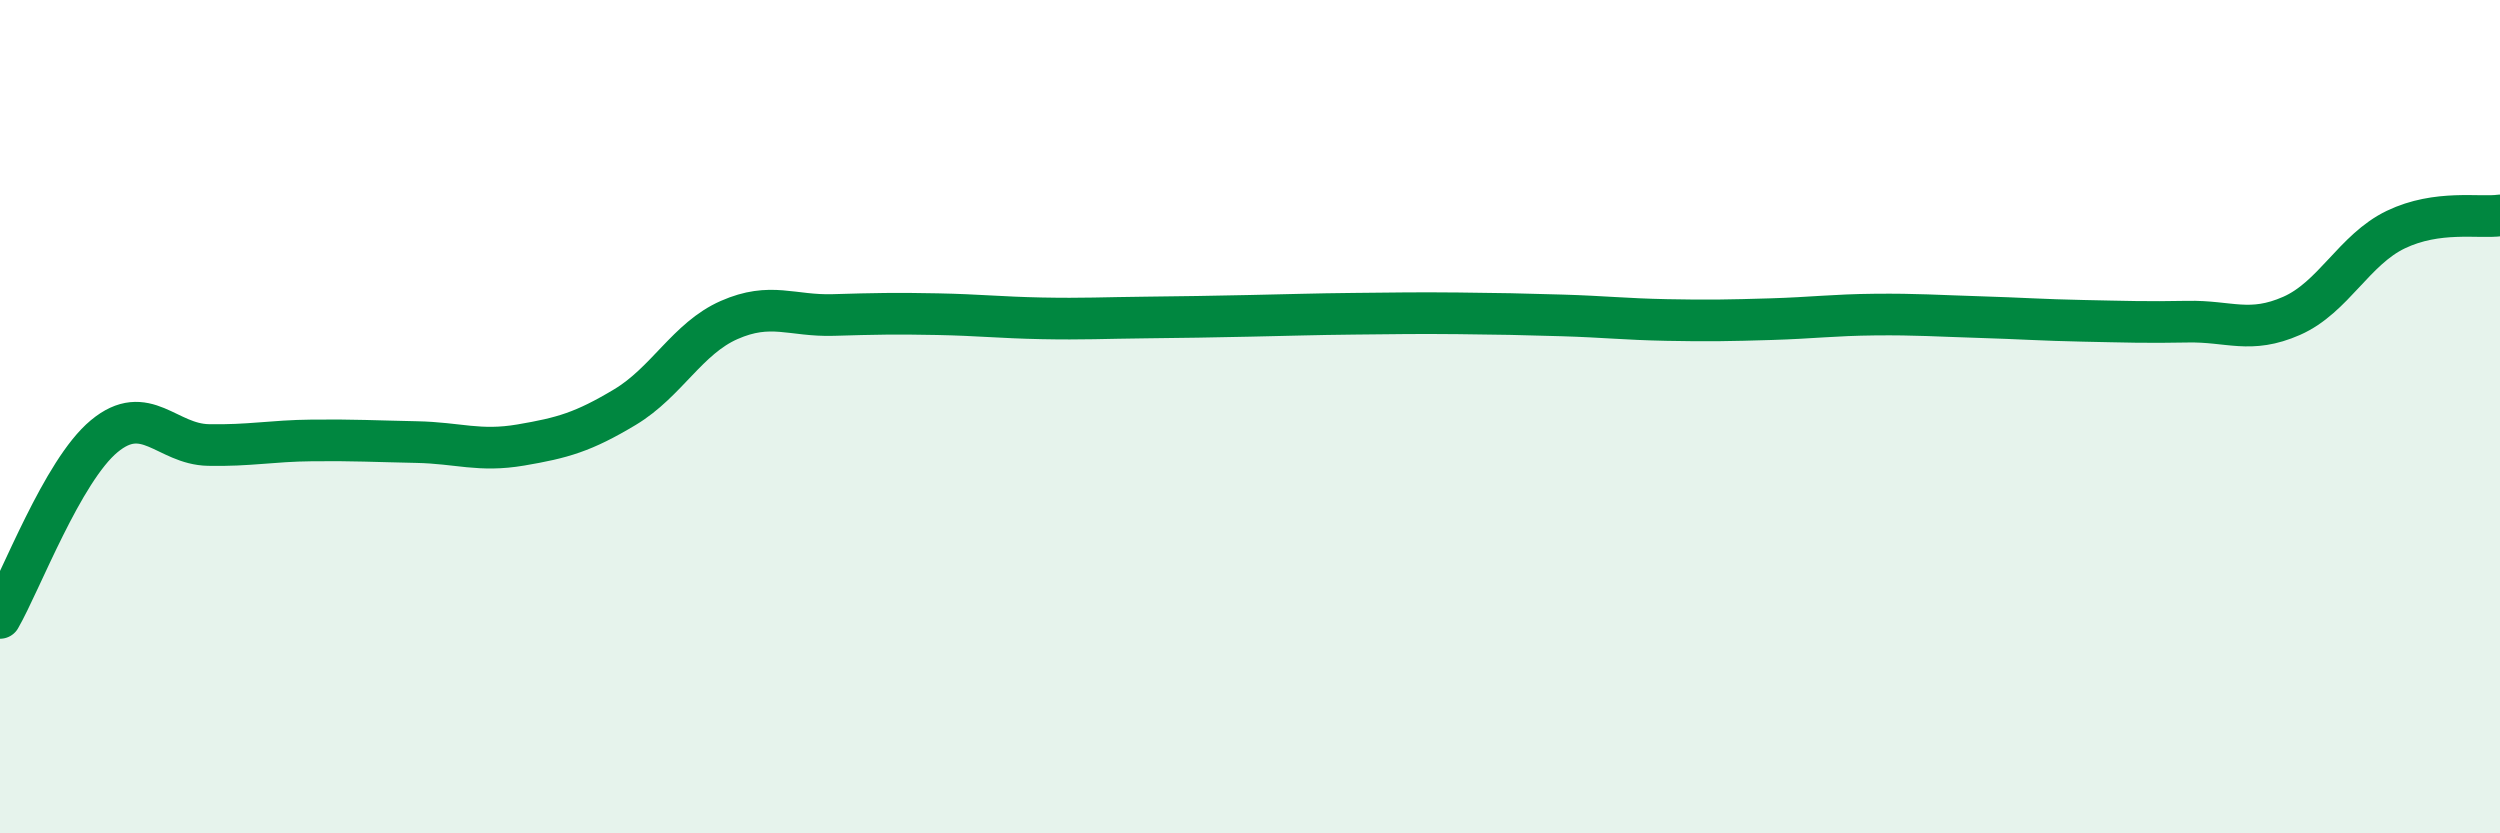
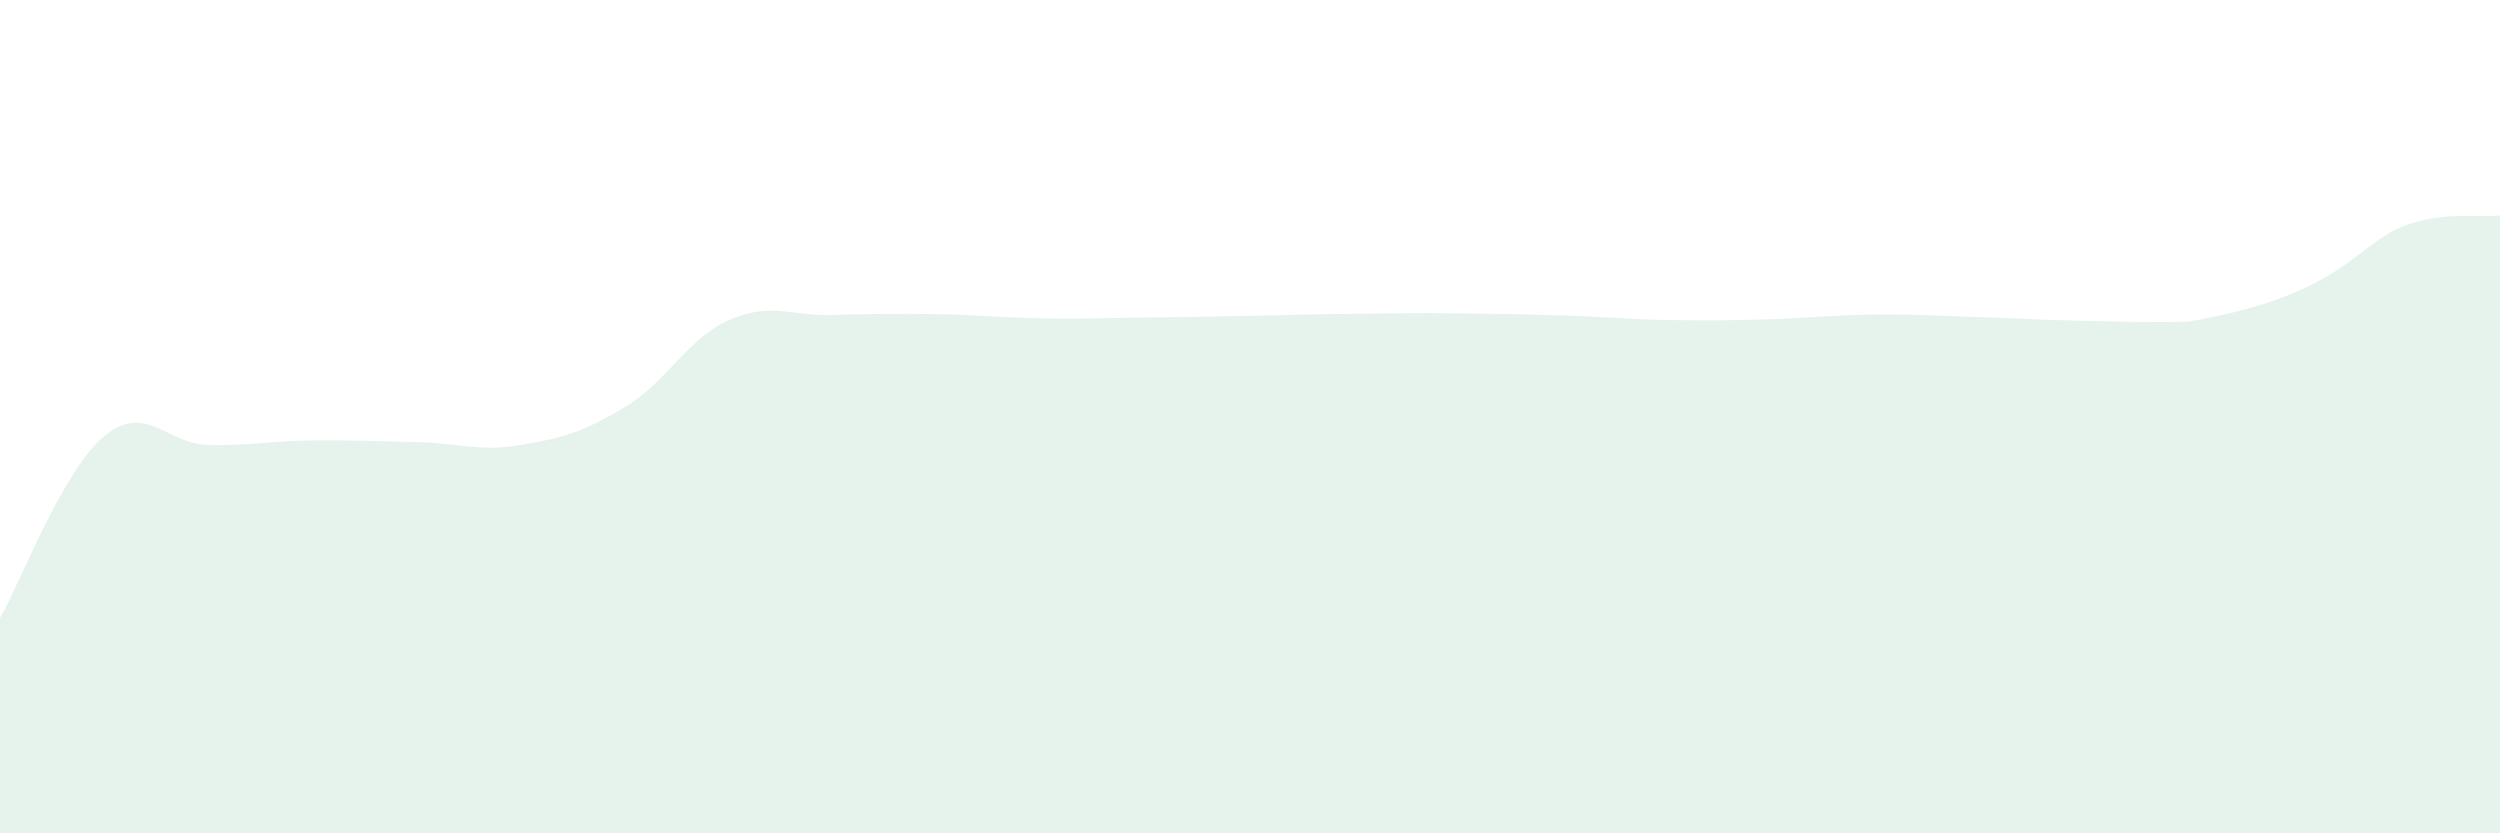
<svg xmlns="http://www.w3.org/2000/svg" width="60" height="20" viewBox="0 0 60 20">
-   <path d="M 0,14.83 C 0.5,13.96 1.5,11.3 2.5,10.47 C 3.5,9.64 4,10.66 5,10.68 C 6,10.7 6.5,10.58 7.5,10.57 C 8.5,10.56 9,10.59 10,10.61 C 11,10.63 11.5,10.85 12.5,10.68 C 13.5,10.51 14,10.37 15,9.77 C 16,9.17 16.5,8.12 17.5,7.68 C 18.5,7.24 19,7.59 20,7.56 C 21,7.53 21.5,7.52 22.5,7.54 C 23.5,7.56 24,7.62 25,7.64 C 26,7.66 26.5,7.63 27.5,7.62 C 28.5,7.61 29,7.6 30,7.58 C 31,7.56 31.5,7.54 32.5,7.53 C 33.5,7.52 34,7.51 35,7.52 C 36,7.53 36.5,7.54 37.5,7.57 C 38.5,7.6 39,7.66 40,7.68 C 41,7.7 41.5,7.69 42.5,7.66 C 43.5,7.63 44,7.56 45,7.55 C 46,7.54 46.5,7.58 47.5,7.61 C 48.5,7.64 49,7.68 50,7.7 C 51,7.72 51.5,7.74 52.5,7.72 C 53.5,7.7 54,8.02 55,7.58 C 56,7.14 56.5,5.99 57.5,5.51 C 58.5,5.03 59.5,5.24 60,5.17L60 20L0 20Z" fill="#008740" opacity="0.1" stroke-linecap="round" stroke-linejoin="round" />
-   <path d="M 0,14.83 C 0.5,13.96 1.5,11.3 2.5,10.47 C 3.5,9.64 4,10.66 5,10.68 C 6,10.7 6.5,10.58 7.5,10.57 C 8.5,10.56 9,10.59 10,10.61 C 11,10.63 11.5,10.85 12.5,10.68 C 13.5,10.51 14,10.37 15,9.77 C 16,9.17 16.5,8.12 17.5,7.68 C 18.5,7.24 19,7.59 20,7.56 C 21,7.53 21.5,7.52 22.5,7.54 C 23.5,7.56 24,7.62 25,7.64 C 26,7.66 26.5,7.63 27.5,7.62 C 28.5,7.61 29,7.6 30,7.58 C 31,7.56 31.5,7.54 32.5,7.53 C 33.5,7.52 34,7.51 35,7.52 C 36,7.53 36.5,7.54 37.5,7.57 C 38.5,7.6 39,7.66 40,7.68 C 41,7.7 41.5,7.69 42.5,7.66 C 43.5,7.63 44,7.56 45,7.55 C 46,7.54 46.5,7.58 47.5,7.61 C 48.5,7.64 49,7.68 50,7.7 C 51,7.72 51.5,7.74 52.5,7.72 C 53.5,7.7 54,8.02 55,7.58 C 56,7.14 56.5,5.99 57.5,5.51 C 58.5,5.03 59.5,5.24 60,5.17" stroke="#008740" stroke-width="1" fill="none" stroke-linecap="round" stroke-linejoin="round" />
+   <path d="M 0,14.83 C 0.5,13.96 1.5,11.3 2.5,10.47 C 3.5,9.64 4,10.66 5,10.68 C 6,10.7 6.5,10.58 7.5,10.57 C 8.5,10.56 9,10.59 10,10.61 C 11,10.63 11.5,10.85 12.5,10.68 C 13.5,10.51 14,10.37 15,9.77 C 16,9.17 16.5,8.12 17.5,7.68 C 18.5,7.24 19,7.59 20,7.56 C 21,7.53 21.5,7.52 22.5,7.54 C 23.5,7.56 24,7.62 25,7.64 C 26,7.66 26.5,7.63 27.5,7.62 C 28.5,7.61 29,7.6 30,7.58 C 31,7.56 31.5,7.54 32.5,7.53 C 33.5,7.52 34,7.51 35,7.52 C 36,7.53 36.5,7.54 37.5,7.57 C 38.5,7.6 39,7.66 40,7.68 C 41,7.7 41.5,7.69 42.5,7.66 C 43.5,7.63 44,7.56 45,7.55 C 46,7.54 46.5,7.58 47.5,7.61 C 48.5,7.64 49,7.68 50,7.7 C 51,7.72 51.5,7.74 52.5,7.72 C 56,7.14 56.5,5.99 57.5,5.51 C 58.5,5.03 59.5,5.24 60,5.17L60 20L0 20Z" fill="#008740" opacity="0.1" stroke-linecap="round" stroke-linejoin="round" />
</svg>